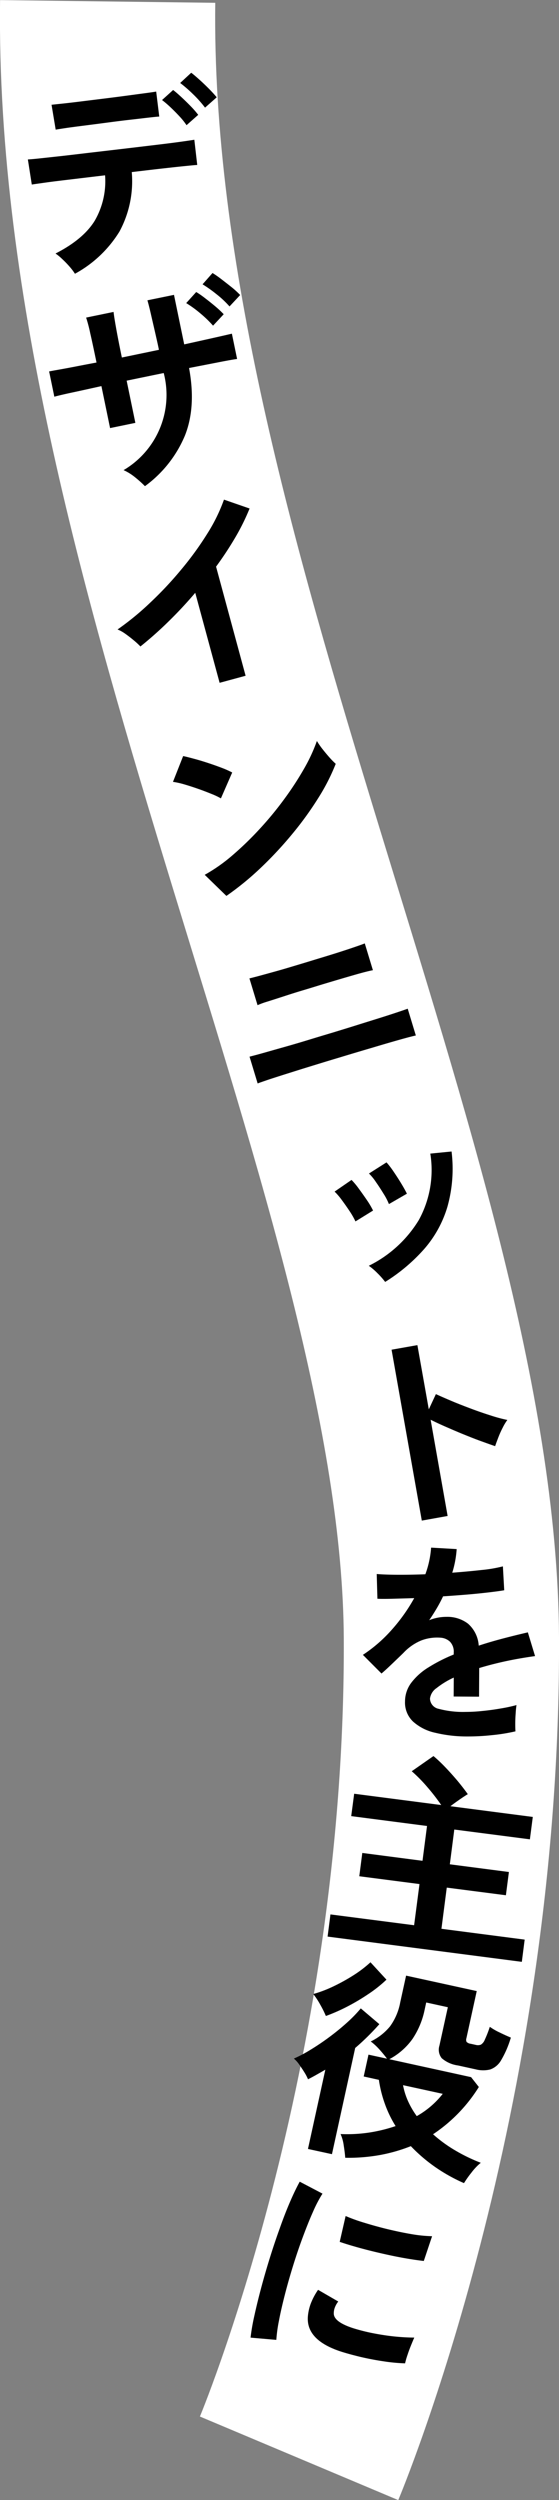
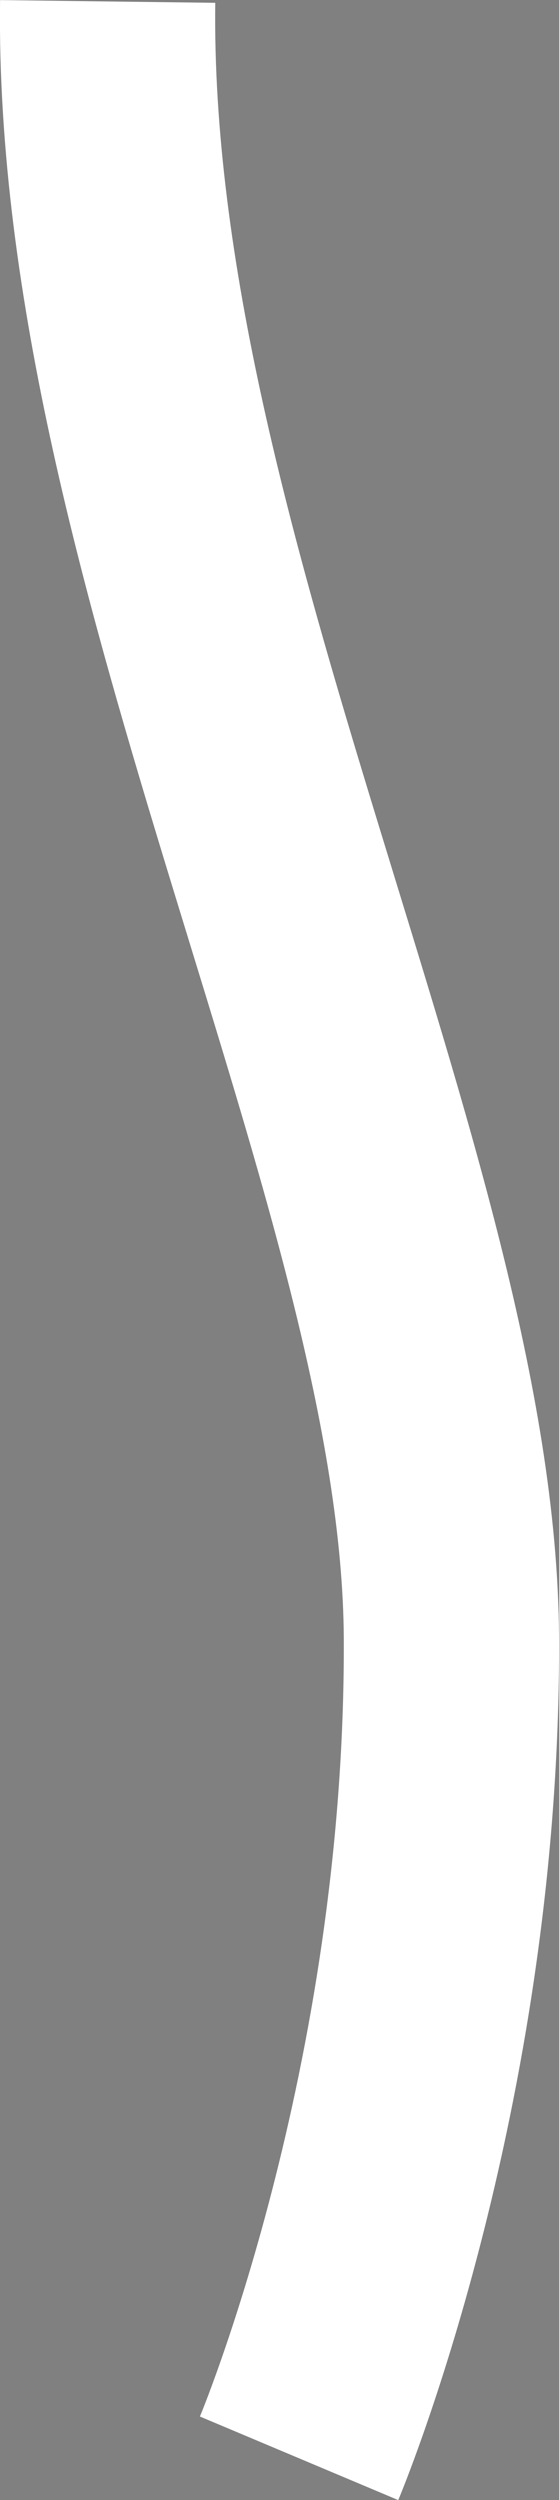
<svg xmlns="http://www.w3.org/2000/svg" id="catch3_5.svg" width="103.9" height="464.438" viewBox="0 0 103.9 464.438">
  <rect x="0" y="0" width="103.9" height="464.438" fill="#808080" stroke="none" />
  <defs>
    <style>
      .cls-1 {
        fill: none;
        stroke: #fff;
        stroke-width: 40px;
      }

      .cls-1, .cls-2 {
        fill-rule: evenodd;
      }
    </style>
  </defs>
  <path id="シェイプ_1141" data-name="シェイプ 1141" class="cls-1" d="M8158.42,978.583c-1.3,103.147,63.51,219.827,63.89,304.057S8194,1435,8194,1435" transform="translate(-8138.41 -978.312)" />
-   <path id="デザインニットを主役に_" data-name="デザインニットを主役に " class="cls-2" d="M8160.62,1021.32a19.68,19.68,0,0,0,2.28-11.04c1.96-.23,3.79-0.45,5.48-0.64s3.14-.35,4.34-0.47,1.97-.2,2.35-0.21l-0.54-4.69c-0.31.06-1.07,0.17-2.27,0.34s-2.69.36-4.45,0.57-3.66.44-5.7,0.68-4.08.48-6.14,0.72-3.95.47-5.7,0.67l-4.41.48c-1.19.13-1.95,0.19-2.27,0.2l0.73,4.67c0.45-.08,1.35-0.2,2.7-0.39s2.98-.38,4.9-0.61,3.92-.47,6.02-0.72a14.632,14.632,0,0,1-1.93,8.45q-2.13,3.45-7.28,6.08a9.941,9.941,0,0,1,1.27,1.05,18.107,18.107,0,0,1,1.36,1.41,10.259,10.259,0,0,1,.98,1.3A22.09,22.09,0,0,0,8160.62,1021.32Zm-9.85-19.24c0.98-.14,2.14-0.29,3.48-0.46s2.72-.35,4.16-0.54,2.83-.37,4.17-0.52,2.49-.29,3.46-0.4,1.62-.182,1.97-0.192l-0.57-4.646c-0.29.058-.92,0.151-1.88,0.279s-2.13.285-3.49,0.468-2.79.368-4.29,0.552l-4.29.532c-1.36.17-2.54,0.307-3.53,0.412l-1.97.208,0.77,4.627C8149.12,1002.33,8149.8,1002.23,8150.77,1002.08Zm27.92-5.69q-0.51-.63-1.38-1.523c-0.59-.595-1.19-1.175-1.82-1.74s-1.13-1-1.54-1.3l-2.05,1.9a25.587,25.587,0,0,1,2.39,2.081,21.55,21.55,0,0,1,2.23,2.5Zm-3.44,3.258a16.743,16.743,0,0,0-1.34-1.548q-0.885-.912-1.8-1.761c-0.61-.566-1.12-1-1.52-1.308l-2.06,1.866a19.84,19.84,0,0,1,1.55,1.325c0.56,0.531,1.12,1.089,1.66,1.675a12.436,12.436,0,0,1,1.34,1.673Zm-2.46,59.562q2.1-5.3.76-12.53c1.99-.39,3.81-0.74,5.44-1.06s2.8-.53,3.49-0.62l-0.97-4.7c-0.73.17-1.9,0.44-3.51,0.8s-3.4.76-5.35,1.19l-1.9-9.2-4.94,1.01c0.19,0.65.41,1.52,0.66,2.62s0.52,2.25.79,3.44,0.51,2.23.69,3.14l-6.89,1.43q-0.675-3.255-1.06-5.42c-0.26-1.45-.42-2.46-0.48-3.05l-5.1,1.05a29.035,29.035,0,0,1,.77,2.95c0.32,1.38.7,3.18,1.16,5.4q-2.085.39-3.93,0.75c-1.23.24-2.27,0.43-3.12,0.58s-1.44.26-1.76,0.32l0.97,4.7c0.65-.18,1.77-0.45,3.37-0.79s3.4-.74,5.38-1.18l1.61,7.8,4.7-.97-1.62-7.84,6.89-1.42a16.212,16.212,0,0,1-7.46,18.04,9.721,9.721,0,0,1,2.16,1.35,20.134,20.134,0,0,1,1.81,1.63A22.256,22.256,0,0,0,8172.79,1059.21Zm7.2-22.52a18.557,18.557,0,0,0-1.5-1.41c-0.64-.54-1.3-1.07-1.96-1.57a16.77,16.77,0,0,0-1.65-1.15l-1.86,2.06a20.7,20.7,0,0,1,2.58,1.87,21.7,21.7,0,0,1,2.41,2.32Zm3.06-3.57a16.118,16.118,0,0,0-1.51-1.39c-0.66-.53-1.32-1.04-1.98-1.55s-1.21-.88-1.65-1.15l-1.85,2.1a24.333,24.333,0,0,1,2.58,1.83,18.158,18.158,0,0,1,2.43,2.28Zm1.01,70.73-5.49-20.27a63.156,63.156,0,0,0,3.57-5.42,41.206,41.206,0,0,0,2.66-5.38l-4.76-1.65a31.694,31.694,0,0,1-3.12,6.35,59.141,59.141,0,0,1-4.79,6.6,67.266,67.266,0,0,1-5.77,6.16,51.351,51.351,0,0,1-6.1,5.01,6.966,6.966,0,0,1,1.49.84c0.53,0.38,1.05.78,1.55,1.2a14.272,14.272,0,0,1,1.21,1.12,69.349,69.349,0,0,0,5.2-4.62c1.73-1.69,3.4-3.48,4.99-5.35l4.53,16.72Zm2.89,35.61a70.973,70.973,0,0,0,5.86-6.31,61.644,61.644,0,0,0,4.79-6.64,37.553,37.553,0,0,0,3.21-6.3,14.423,14.423,0,0,1-1.15-1.17q-0.69-.78-1.35-1.62a15.016,15.016,0,0,1-1-1.45,31.181,31.181,0,0,1-2.36,5.1,57.915,57.915,0,0,1-3.67,5.64,62.616,62.616,0,0,1-4.58,5.57,60.171,60.171,0,0,1-5.09,4.93,30.964,30.964,0,0,1-5.15,3.62l4.03,3.92A53.69,53.69,0,0,0,8186.95,1139.46Zm-5.38-17.64a18.094,18.094,0,0,0-1.93-.86c-0.79-.3-1.63-0.6-2.51-0.89s-1.73-.55-2.55-0.77-1.53-.41-2.13-0.53l-1.89,4.79a15.175,15.175,0,0,1,2.11.47c0.82,0.24,1.68.52,2.57,0.83s1.71,0.63,2.45.93a13.28,13.28,0,0,1,1.78.84Zm6.45,57.16c0.82-.28,1.8-0.59,2.95-0.96l3.62-1.14c1.27-.39,2.53-0.78,3.77-1.16s2.34-.71,3.31-1q3.06-.93,5.96-1.78,2.9-.87,5.07-1.48t3-.78l-1.51-4.98c-0.37.14-1.04,0.37-2,.69s-2.1.69-3.41,1.1-2.7.84-4.16,1.3-2.91.9-4.34,1.34q-2.22.66-4.64,1.4c-1.6.49-3.14,0.94-4.6,1.35s-2.75.78-3.85,1.09-1.91.52-2.4,0.64l1.51,4.98C8186.62,1179.46,8187.2,1179.26,8188.02,1178.98Zm0.03-14.58q1.335-.42,3.09-0.99c1.16-.38,2.35-0.76,3.56-1.12s2.31-.7,3.28-1c2.42-.73,4.49-1.34,6.19-1.83s2.89-.79,3.55-0.91l-1.51-4.98q-0.48.2-1.92,0.69c-0.96.33-2.11,0.71-3.44,1.13s-2.76.85-4.27,1.31q-1.755.54-3.57,1.08c-1.22.37-2.38,0.71-3.5,1.02s-2.09.58-2.91,0.8-1.44.38-1.83,0.47l1.51,4.98A14.8,14.8,0,0,1,8188.05,1164.4Zm29.2,45.95a21.01,21.01,0,0,0,4.32-7.85,26.112,26.112,0,0,0,.77-10.27l-3.95.39a19.3,19.3,0,0,1-2.14,12.35,22.529,22.529,0,0,1-9.29,8.49,11.62,11.62,0,0,1,1.61,1.38,14.317,14.317,0,0,1,1.43,1.62A32.715,32.715,0,0,0,8217.25,1210.35Zm-3.21-10.28c-0.26-.54-0.62-1.18-1.08-1.94s-0.95-1.51-1.44-2.23a16.068,16.068,0,0,0-1.27-1.65l-3.26,2.07a9.685,9.685,0,0,1,1.29,1.58c0.5,0.71.97,1.44,1.43,2.19a11.391,11.391,0,0,1,.99,1.91Zm-6.29,3.13a15.564,15.564,0,0,0-1.13-1.92q-0.75-1.1-1.53-2.16a13.938,13.938,0,0,0-1.34-1.61l-3.15,2.17a11.994,11.994,0,0,1,1.33,1.55c0.51,0.69,1.01,1.4,1.5,2.14a14.486,14.486,0,0,1,1.05,1.85Zm13.86,56.74-3.16-17.88c0.8,0.4,1.73.84,2.81,1.31s2.18,0.95,3.34,1.42,2.24,0.9,3.27,1.27,1.88,0.68,2.57.91c0.14-.43.34-0.96,0.58-1.59a17.792,17.792,0,0,1,.83-1.85,9.528,9.528,0,0,1,.86-1.43,27.288,27.288,0,0,1-3.03-.81c-1.2-.38-2.46-0.81-3.76-1.3s-2.54-.97-3.69-1.46-2.09-.9-2.8-1.23l-1.32,2.83-2.12-11.93-4.8.85,5.62,31.75Zm8.2,40.72a33.385,33.385,0,0,0,4.41-.71c-0.03-.32-0.04-0.8-0.04-1.44s0.03-1.29.08-1.94a14.9,14.9,0,0,1,.15-1.5,28.891,28.891,0,0,1-2.99.64c-1.13.2-2.27,0.35-3.4,0.46a29.31,29.31,0,0,1-3.06.17,17.639,17.639,0,0,1-5-.57,2,2,0,0,1-1.63-1.91,2.79,2.79,0,0,1,1.21-1.94,15.839,15.839,0,0,1,3.21-1.96l-0.02,3.52,4.72,0.03,0.03-5.32q2.3-.7,4.93-1.27c1.76-.38,3.58-0.69,5.45-0.95l-1.34-4.41c-1.46.34-2.98,0.71-4.54,1.12s-3.09.85-4.59,1.35a5.922,5.922,0,0,0-2-4.09,6.3,6.3,0,0,0-3.97-1.26,8.591,8.591,0,0,0-3.24.62c0.48-.69.94-1.42,1.39-2.18s0.84-1.5,1.19-2.25c1.52-.1,3.01-0.21,4.46-0.33s2.79-.26,3.99-0.4,2.17-.27,2.92-0.4l-0.25-4.44a25.41,25.41,0,0,1-3.91.67c-1.69.19-3.53,0.36-5.5,0.51a18.865,18.865,0,0,0,.82-4.39l-4.75-.27a18.021,18.021,0,0,1-1.07,4.95c-1.9.07-3.65,0.1-5.26,0.09s-2.88-.06-3.78-0.14l0.13,4.6q0.915,0.045,2.76,0c1.23-.04,2.59-0.07,4.08-0.12a32.534,32.534,0,0,1-4.23,5.94,26.859,26.859,0,0,1-5.31,4.6l3.46,3.47c0.37-.32.82-0.72,1.33-1.2s1.01-.96,1.52-1.45,0.93-.89,1.25-1.21a9.492,9.492,0,0,1,3.33-2.3,8.261,8.261,0,0,1,3.53-.5,2.811,2.811,0,0,1,1.77.75,2.663,2.663,0,0,1,.69,2.06v0.32a29.659,29.659,0,0,0-4.65,2.36,11.647,11.647,0,0,0-3.22,2.86,5.784,5.784,0,0,0-1.18,3.49,4.863,4.863,0,0,0,1.5,3.75,9.036,9.036,0,0,0,4.14,2.08,24.886,24.886,0,0,0,5.92.68A41.3,41.3,0,0,0,8229.81,1300.66Zm5.59,42.11,0.53-4.13-15.47-2.01,0.99-7.65,10.99,1.42,0.56-4.32-10.98-1.43,0.83-6.46,14.05,1.82,0.54-4.16-15.31-1.99c0.5-.39,1.07-0.8,1.69-1.23s1.13-.77,1.54-1.01q-0.855-1.2-1.95-2.52c-0.74-.87-1.49-1.71-2.26-2.51a28.117,28.117,0,0,0-2.17-2.05l-4.04,2.82a28.343,28.343,0,0,1,2.91,2.96,38.237,38.237,0,0,1,2.57,3.32l-16.18-2.1-0.55,4.16,14.09,1.83-0.84,6.47-11.19-1.46-0.56,4.33,11.19,1.45-1,7.65-15.55-2.01-0.53,4.12Zm-26.38,35.89a30.416,30.416,0,0,0,5.75-1.65,30.083,30.083,0,0,0,4.44,3.82,31.442,31.442,0,0,0,5.44,3.05,19.8,19.8,0,0,1,1.39-1.96,10.541,10.541,0,0,1,1.73-1.82,31.565,31.565,0,0,1-4.72-2.28,25.525,25.525,0,0,1-4.15-3.02,28.851,28.851,0,0,0,8.51-8.78l-1.44-1.83-15.2-3.33a12.458,12.458,0,0,0,4.31-3.77,15.2,15.2,0,0,0,2.26-5.44l0.29-1.33,4.02,0.88-1.57,7.15a2.511,2.511,0,0,0,.44,2.33,5.786,5.786,0,0,0,3.02,1.34l3.32,0.73a5.5,5.5,0,0,0,2.68.01,3.8,3.8,0,0,0,2.01-1.71,18.391,18.391,0,0,0,1.81-4.21c-0.58-.24-1.28-0.55-2.09-0.95a11.382,11.382,0,0,1-1.82-1.05,20.842,20.842,0,0,1-.93,2.39,1.867,1.867,0,0,1-.74.93,1.577,1.577,0,0,1-.98.03l-0.9-.2a1.3,1.3,0,0,1-.77-0.35,0.927,0.927,0,0,1-.03-0.68l1.92-8.76-13.13-2.87-1.09,4.96a10.886,10.886,0,0,1-1.9,4.47,10.475,10.475,0,0,1-3.58,2.8,11.174,11.174,0,0,1,1.63,1.51c0.55,0.61,1.01,1.18,1.39,1.69l-3.44-.75-0.89,4.06,2.82,0.62a22.865,22.865,0,0,0,1.1,4.42,21.05,21.05,0,0,0,2.01,4.17,28.654,28.654,0,0,1-4.89,1.2,27.621,27.621,0,0,1-5.34.28,7.68,7.68,0,0,1,.59,2.14c0.14,0.87.23,1.63,0.28,2.27A33.428,33.428,0,0,0,8209.02,1378.66Zm-8.91-.16,4.32-19.73c0.81-.69,1.59-1.41,2.34-2.15s1.46-1.49,2.15-2.27l-3.45-2.93a25.976,25.976,0,0,1-2.62,2.69c-1.03.93-2.13,1.82-3.29,2.68s-2.3,1.62-3.43,2.31a24.466,24.466,0,0,1-3.1,1.64,5.415,5.415,0,0,1,1,1.12c0.34,0.48.67,0.97,0.97,1.46a8.259,8.259,0,0,1,.66,1.27c0.53-.27,1.06-0.55,1.6-0.86s1.09-.61,1.62-0.93l-3.23,14.73Zm2.79-27.39a39.138,39.138,0,0,0,3.92-2.32,24.433,24.433,0,0,0,3.42-2.71l-2.97-3.23a22.163,22.163,0,0,1-3.03,2.33,35.187,35.187,0,0,1-3.76,2.1,23.5,23.5,0,0,1-3.84,1.47,14.73,14.73,0,0,1,1.33,2.04,18.911,18.911,0,0,1,1.01,2.04A33.481,33.481,0,0,0,8202.9,1351.11Zm11.36,17.56a12.965,12.965,0,0,1-.94-2.99l7.38,1.61a16.181,16.181,0,0,1-4.83,4.14A15.906,15.906,0,0,1,8214.26,1368.67ZM8189.77,1413a27.216,27.216,0,0,1,.49-3.57c0.27-1.44.64-3.04,1.09-4.8s0.96-3.55,1.53-5.39,1.17-3.61,1.81-5.33,1.26-3.28,1.89-4.69a24.43,24.43,0,0,1,1.77-3.39l-4.23-2.22q-0.855,1.545-1.83,3.81t-1.92,4.96q-0.975,2.7-1.86,5.56c-0.59,1.91-1.13,3.78-1.61,5.59s-0.89,3.51-1.23,5.06a38.728,38.728,0,0,0-.69,3.99Zm15.71,3.18c1.34,0.31,2.72.58,4.15,0.79a33.419,33.419,0,0,0,4.07.39,14.53,14.53,0,0,1,.45-1.56c0.2-.62.43-1.23,0.67-1.82s0.44-1.07.59-1.41c-1.03,0-2.21-.06-3.54-0.19s-2.68-.34-4.03-0.6a35.364,35.364,0,0,1-3.75-.94c-2.36-.76-3.58-1.65-3.64-2.67a3.016,3.016,0,0,1,.16-1.08,4.274,4.274,0,0,1,.67-1.22l-3.75-2.17a12.092,12.092,0,0,0-1.39,2.64,9.056,9.056,0,0,0-.51,2.35q-0.315,4.41,6.28,6.52C8202.96,1415.54,8204.15,1415.86,8205.48,1416.18Zm-0.5-20.34c1.32,0.37,2.72.72,4.19,1.06s2.9,0.64,4.3.89,2.64,0.43,3.71.55l1.54-4.6a25.7,25.7,0,0,1-3.67-.36c-1.44-.24-2.93-0.55-4.48-0.92s-3.01-.78-4.41-1.21a32.092,32.092,0,0,1-3.51-1.26l-1.1,4.8C8202.51,1395.12,8203.65,1395.47,8204.98,1395.84Z" transform="translate(-8138.41 -978.312)" />
</svg>